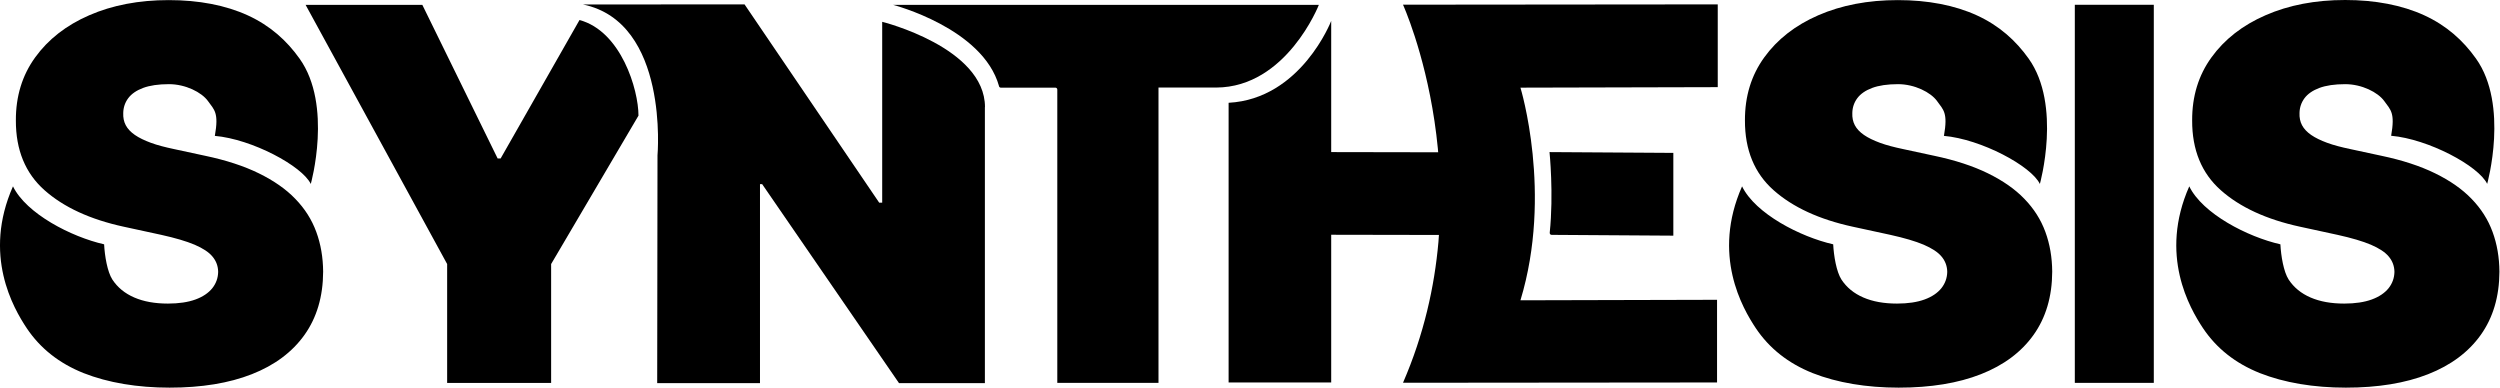
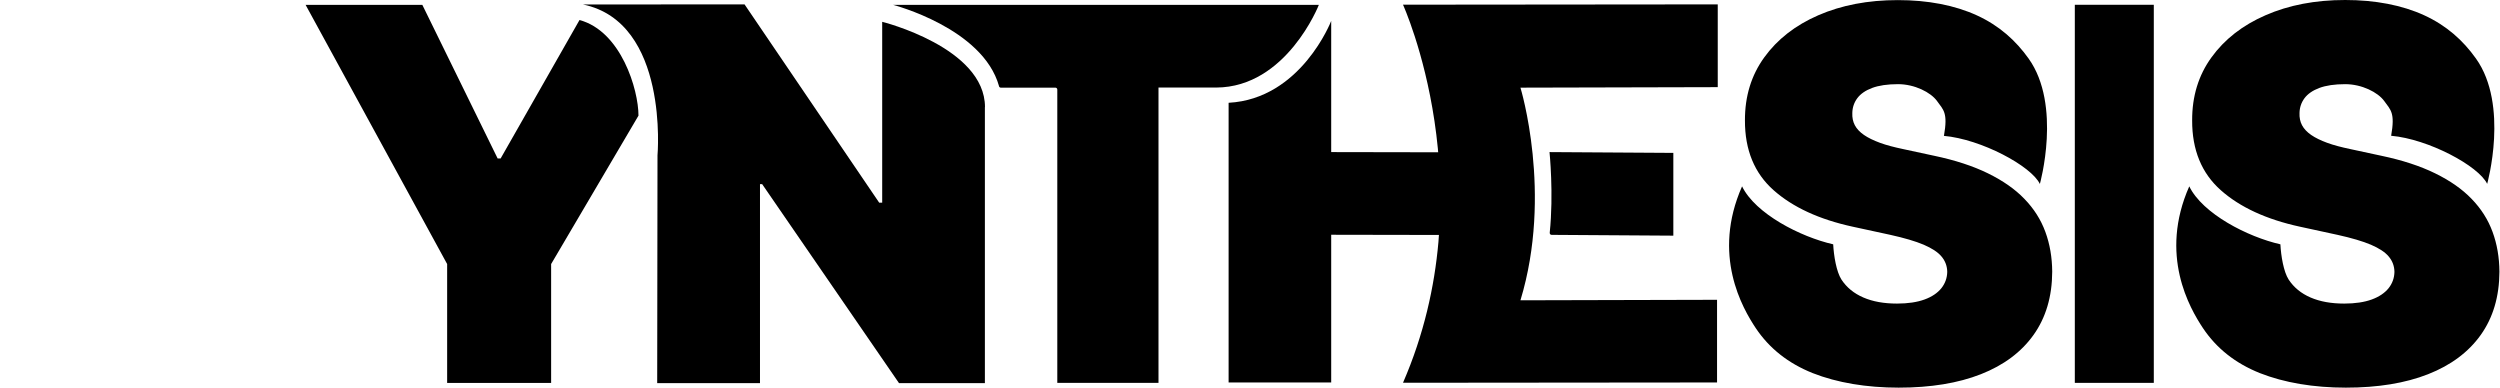
<svg xmlns="http://www.w3.org/2000/svg" width="1651" height="256" viewBox="0 0 1651 256" fill="none">
  <path d="M201.826 3.224H278.916L328.643 104.65H330.617L382.712 13.222C410.206 20.654 421.652 59.199 421.652 76.367C421.586 76.498 363.965 174.373 363.965 174.373V252.909H295.295V174.373L201.826 3.224Z" fill="black" />
-   <path d="M141.902 89.652C144.599 74.392 141.573 72.616 137.364 66.762C133.154 60.908 122.498 55.58 111.579 55.58C104.607 55.58 98.885 56.435 94.477 58.08C90.07 59.724 86.782 62.026 84.677 64.855C82.572 67.683 81.454 70.972 81.388 74.59C81.256 77.615 81.783 80.312 83.032 82.68C84.282 85.048 86.321 87.219 89.084 89.126C91.846 91.034 95.398 92.744 99.674 94.322C103.949 95.901 109.08 97.216 115 98.466L135.456 102.873C149.269 105.767 161.109 109.648 170.91 114.45C180.711 119.251 188.801 124.842 195.05 131.354C201.299 137.8 205.903 145.036 208.863 153.126C211.823 161.151 213.336 169.965 213.402 179.436C213.336 195.88 209.192 209.759 201.101 221.138C193.011 232.518 181.368 241.2 166.305 247.12C151.243 253.04 133.154 256 111.974 256C90.794 256 71.39 252.777 55.209 246.396C39.093 239.95 26.596 230.084 17.65 216.731C8.771 203.379 -11.489 168.386 8.573 123.066C17.387 141.155 47.053 156.415 68.759 161.348C69.153 168.978 70.864 179.436 74.218 184.633C77.639 189.829 82.44 193.776 88.689 196.472C94.938 199.169 102.305 200.485 110.922 200.485C118.157 200.485 124.208 199.564 129.076 197.788C133.943 196.012 137.627 193.512 140.192 190.355C142.692 187.198 144.007 183.58 144.073 179.502C144.007 175.687 142.757 172.333 140.324 169.438C137.956 166.544 134.009 163.979 128.55 161.611C123.09 159.309 115.723 157.138 106.515 155.099L81.651 149.706C59.55 144.904 42.119 136.879 29.424 125.632C16.73 114.384 10.415 98.993 10.481 79.523C10.415 63.671 14.625 49.792 23.241 37.887C31.858 25.981 43.698 16.707 58.958 10.063C74.218 3.42 91.715 0.065 111.448 0.065C131.181 0.065 149.006 3.42 163.74 10.195C178.474 16.97 189.327 26.77 197.812 38.676C219.848 69.525 205.245 121.488 205.245 121.488C199.588 109.648 166.503 91.889 141.771 89.718L141.902 89.652Z" fill="black" />
  <path d="M1422.37 3.156V252.842H1370.21V3.156H1422.37Z" fill="black" />
-   <path d="M659.758 56.897C649.103 18.549 589.838 3.224 589.838 3.224H870.967C870.967 3.224 849.655 57.62 803.217 57.818H765.067V252.843H698.238V59.199C698.238 58.475 697.711 57.883 696.988 57.883C691.002 57.883 666.073 57.883 660.942 57.883C660.35 57.883 659.89 57.489 659.758 56.963V56.897Z" fill="black" />
+   <path d="M659.758 56.897C649.103 18.549 589.838 3.224 589.838 3.224H870.967C870.967 3.224 849.655 57.62 803.217 57.818H765.067V252.843H698.238V59.199C698.238 58.475 697.711 57.883 696.988 57.883C691.002 57.883 666.073 57.883 660.942 57.883C660.35 57.883 659.89 57.489 659.758 56.963V56.897" fill="black" />
  <path d="M988.378 155.233L879.123 155.035V252.581H811.373V67.882C859.258 65.317 879.123 13.815 879.123 13.815V100.441L988.378 100.639" fill="black" />
  <path d="M1105.07 155.562V100.968L1023.3 100.441C1023.3 100.441 1026.13 127.936 1023.44 153.654C1023.37 154.443 1023.9 155.101 1024.69 155.101C1035.41 155.167 1105.07 155.627 1105.07 155.627V155.562Z" fill="black" />
  <path d="M1004.1 57.883L1134.4 57.554V2.895L926.547 3.092C926.547 3.092 981.997 125.04 926.547 252.777L1133.94 252.58V197.986L1004.1 198.315C1025.54 127.737 1004.1 57.883 1004.1 57.883Z" fill="black" />
  <path d="M650.418 70.71V253.04H593.719L503.342 121.62H501.895V253.04H434.013L434.211 102.611C434.211 102.611 441.972 14.734 385.01 2.96L491.699 2.895L580.629 133.854H582.603V14.405C582.603 14.405 650.484 31.31 650.484 70.775L650.418 70.71Z" fill="black" />
  <path d="M1283.79 89.652C1286.48 74.392 1283.46 72.616 1279.25 66.762C1275.04 60.908 1264.38 55.58 1253.46 55.58C1246.49 55.58 1240.77 56.435 1236.36 58.08C1231.95 59.724 1228.66 62.026 1226.56 64.855C1224.45 67.683 1223.34 70.972 1223.27 74.59C1223.14 77.615 1223.67 80.312 1224.92 82.68C1226.16 85.048 1228.2 87.219 1230.97 89.126C1233.73 91.034 1237.28 92.744 1241.56 94.322C1245.83 95.901 1250.96 97.216 1256.88 98.466L1277.34 102.873C1291.15 105.767 1302.99 109.648 1312.79 114.45C1322.59 119.251 1330.68 124.842 1336.93 131.354C1343.18 137.8 1347.79 145.036 1350.75 153.126C1353.71 161.151 1355.22 169.965 1355.28 179.436C1355.22 195.88 1351.07 209.759 1342.98 221.138C1334.89 232.518 1323.25 241.2 1308.19 247.12C1293.13 253.04 1275.04 256 1253.86 256C1232.68 256 1213.27 252.777 1197.09 246.396C1180.98 239.95 1168.48 230.084 1159.53 216.731C1150.65 203.379 1130.39 168.386 1150.46 123.066C1159.27 141.155 1188.94 156.415 1210.64 161.348C1211.04 168.978 1212.75 179.436 1216.1 184.633C1219.52 189.829 1224.32 193.776 1230.57 196.472C1236.82 199.169 1244.19 200.485 1252.8 200.485C1260.04 200.485 1266.09 199.564 1270.96 197.788C1275.83 196.012 1279.51 193.512 1282.07 190.355C1284.57 187.198 1285.89 183.58 1285.96 179.502C1285.89 175.687 1284.64 172.333 1282.21 169.438C1279.84 166.544 1275.89 163.979 1270.43 161.611C1264.97 159.309 1257.61 157.138 1248.4 155.099L1223.53 149.706C1201.43 144.904 1184 136.879 1171.31 125.632C1158.61 114.384 1152.3 98.993 1152.36 79.523C1152.3 63.671 1156.51 49.792 1165.12 37.887C1173.74 25.981 1185.58 16.707 1200.84 10.063C1216.1 3.42 1233.6 0.065 1253.33 0.065C1273.06 0.065 1290.89 3.42 1305.62 10.195C1320.36 16.97 1331.21 26.77 1339.7 38.676C1361.73 69.525 1347.13 121.488 1347.13 121.488C1341.47 109.648 1308.39 91.889 1283.65 89.718L1283.79 89.652Z" fill="black" />
  <path d="M1579.12 89.653C1581.81 74.393 1578.79 72.617 1574.58 66.763C1570.37 60.908 1559.71 55.581 1548.79 55.581C1541.82 55.581 1536.1 56.436 1531.69 58.08C1527.29 59.725 1524 62.027 1521.89 64.855C1519.79 67.683 1518.67 70.972 1518.6 74.59C1518.47 77.616 1519 80.312 1520.25 82.68C1521.5 85.048 1523.54 87.219 1526.3 89.126C1529.06 91.034 1532.61 92.744 1536.89 94.323C1541.16 95.901 1546.29 97.217 1552.21 98.467L1572.67 102.874C1586.48 105.768 1598.32 109.649 1608.12 114.45C1617.93 119.252 1626.02 124.843 1632.26 131.355C1638.51 137.801 1643.12 145.036 1646.08 153.126C1649.04 161.151 1650.55 169.965 1650.62 179.437C1650.55 195.881 1646.41 209.76 1638.32 221.139C1630.23 232.518 1618.58 241.2 1603.52 247.12C1588.46 253.04 1570.37 256 1549.19 256C1528.01 256 1508.6 252.777 1492.42 246.397C1476.31 239.951 1463.81 230.084 1454.87 216.732C1445.99 203.379 1425.73 168.386 1445.79 123.067C1454.6 141.155 1484.27 156.415 1505.97 161.348C1506.37 168.978 1508.08 179.437 1511.43 184.633C1514.85 189.829 1519.66 193.776 1525.9 196.473C1532.15 199.17 1539.52 200.485 1548.14 200.485C1555.37 200.485 1561.42 199.564 1566.29 197.788C1571.16 196.012 1574.84 193.513 1577.41 190.356C1579.91 187.198 1581.22 183.581 1581.29 179.503C1581.22 175.688 1579.97 172.333 1577.54 169.439C1575.17 166.545 1571.22 163.979 1565.76 161.612C1560.31 159.309 1552.94 157.139 1543.73 155.1L1518.87 149.706C1496.76 144.904 1479.33 136.88 1466.64 125.632C1453.94 114.384 1447.63 98.993 1447.7 79.523C1447.63 63.671 1451.84 49.792 1460.46 37.887C1469.07 25.982 1480.91 16.707 1496.17 10.064C1511.5 3.355 1529 0 1548.73 0C1568.46 0 1586.29 3.355 1601.02 10.13C1615.75 16.904 1626.61 26.705 1635.09 38.611C1657.13 69.459 1642.53 121.422 1642.53 121.422C1636.87 109.583 1603.78 91.823 1579.05 89.653H1579.12Z" fill="black" />
</svg>